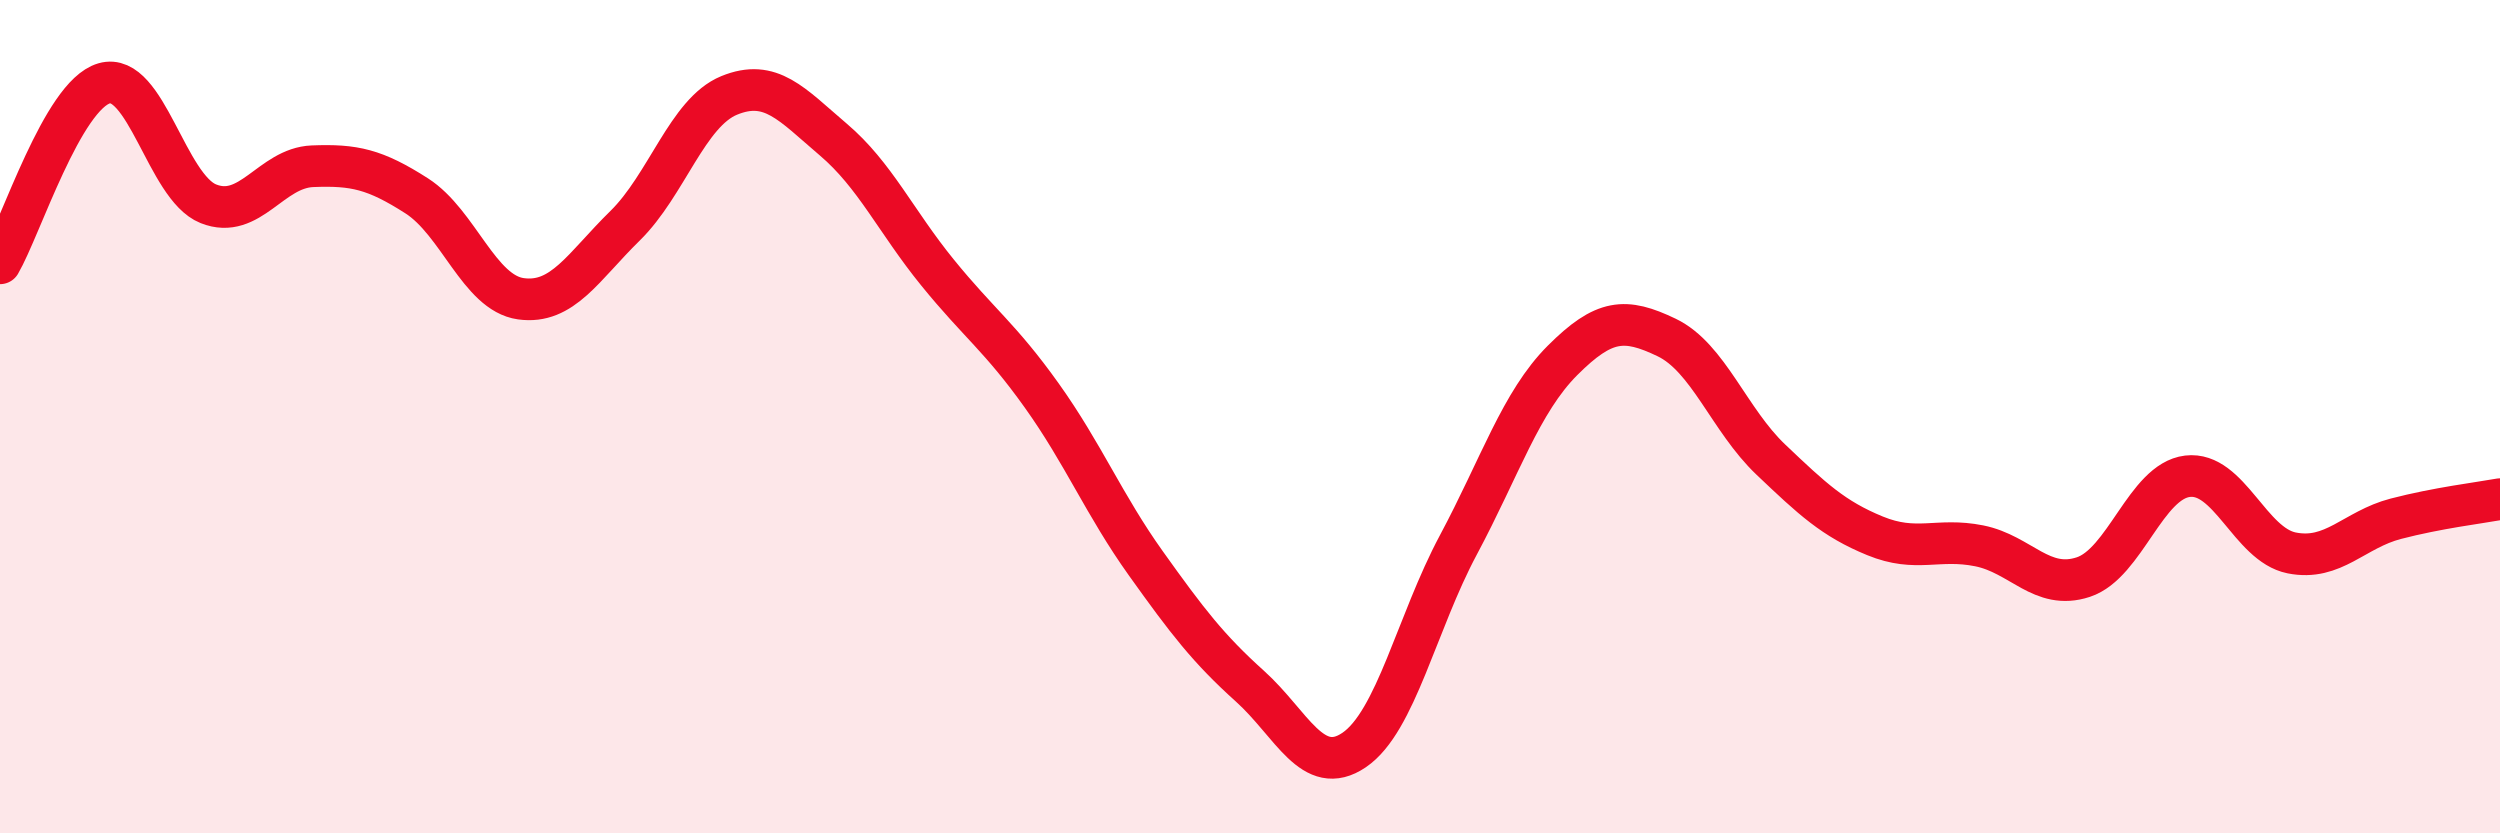
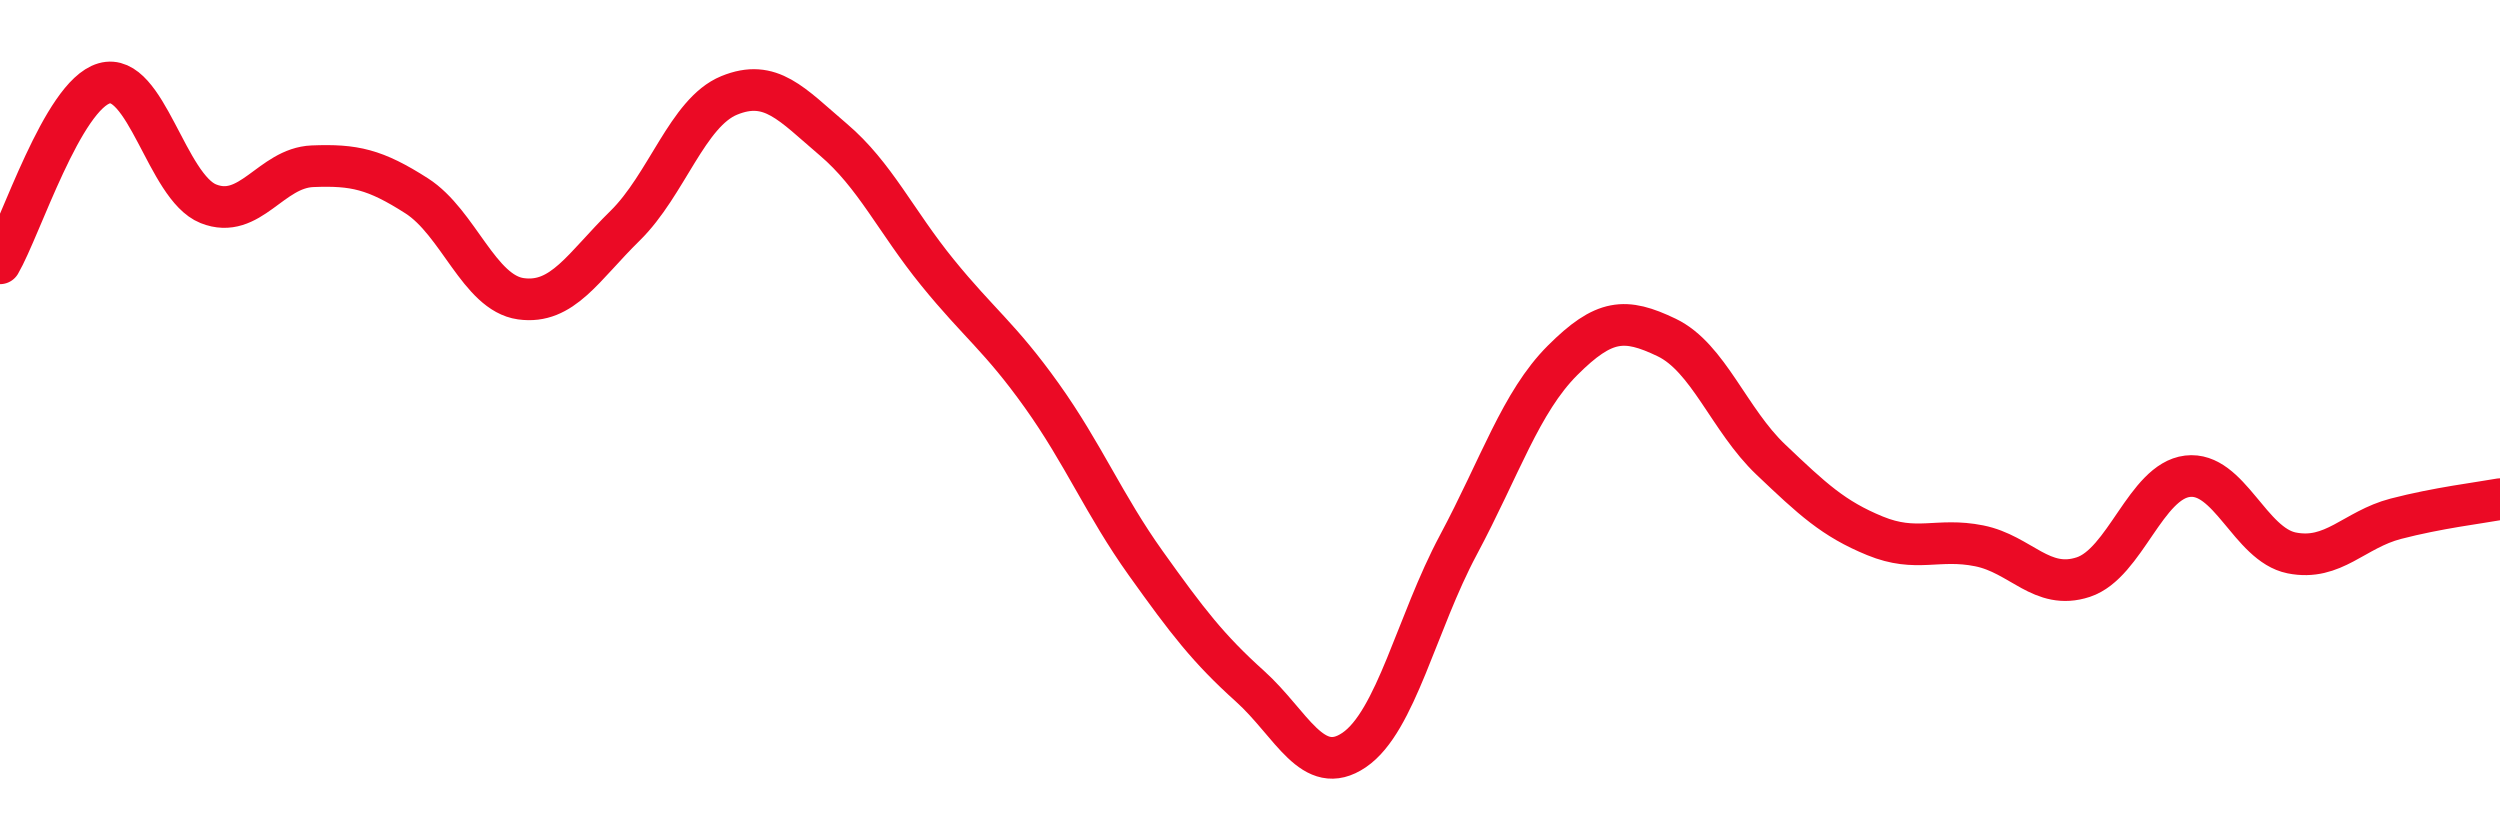
<svg xmlns="http://www.w3.org/2000/svg" width="60" height="20" viewBox="0 0 60 20">
-   <path d="M 0,6.32 C 0.5,5.46 1.5,2.29 2.5,2 C 3.5,1.71 4,4.49 5,4.89 C 6,5.29 6.5,4.03 7.5,3.99 C 8.5,3.95 9,4.06 10,4.7 C 11,5.34 11.5,7.03 12.5,7.17 C 13.5,7.31 14,6.4 15,5.42 C 16,4.44 16.5,2.7 17.5,2.29 C 18.5,1.88 19,2.5 20,3.35 C 21,4.2 21.5,5.31 22.5,6.54 C 23.5,7.77 24,8.09 25,9.49 C 26,10.89 26.5,12.12 27.5,13.52 C 28.5,14.92 29,15.57 30,16.47 C 31,17.37 31.5,18.68 32.5,18 C 33.5,17.32 34,14.95 35,13.08 C 36,11.21 36.5,9.65 37.5,8.65 C 38.5,7.65 39,7.62 40,8.1 C 41,8.58 41.5,10.08 42.5,11.03 C 43.5,11.98 44,12.45 45,12.86 C 46,13.27 46.5,12.9 47.5,13.1 C 48.5,13.3 49,14.18 50,13.85 C 51,13.52 51.5,11.55 52.5,11.43 C 53.5,11.31 54,13.07 55,13.27 C 56,13.47 56.5,12.71 57.5,12.45 C 58.5,12.19 59.5,12.07 60,11.98L60 20L0 20Z" fill="#EB0A25" opacity="0.1" stroke-linecap="round" stroke-linejoin="round" />
  <path d="M 0,6.32 C 0.5,5.46 1.5,2.29 2.5,2 C 3.5,1.71 4,4.49 5,4.89 C 6,5.29 6.5,4.03 7.5,3.99 C 8.5,3.95 9,4.06 10,4.7 C 11,5.34 11.5,7.03 12.5,7.17 C 13.5,7.31 14,6.4 15,5.42 C 16,4.44 16.5,2.7 17.5,2.29 C 18.5,1.88 19,2.5 20,3.35 C 21,4.2 21.5,5.31 22.5,6.54 C 23.5,7.77 24,8.09 25,9.49 C 26,10.89 26.5,12.12 27.5,13.52 C 28.5,14.92 29,15.57 30,16.47 C 31,17.37 31.5,18.68 32.5,18 C 33.5,17.32 34,14.95 35,13.08 C 36,11.21 36.5,9.65 37.5,8.65 C 38.5,7.65 39,7.62 40,8.1 C 41,8.58 41.5,10.08 42.5,11.03 C 43.5,11.98 44,12.45 45,12.86 C 46,13.27 46.5,12.9 47.5,13.1 C 48.5,13.3 49,14.18 50,13.85 C 51,13.52 51.5,11.55 52.5,11.43 C 53.5,11.31 54,13.07 55,13.27 C 56,13.47 56.5,12.71 57.5,12.45 C 58.5,12.19 59.5,12.07 60,11.98" stroke="#EB0A25" stroke-width="1" fill="none" stroke-linecap="round" stroke-linejoin="round" />
</svg>